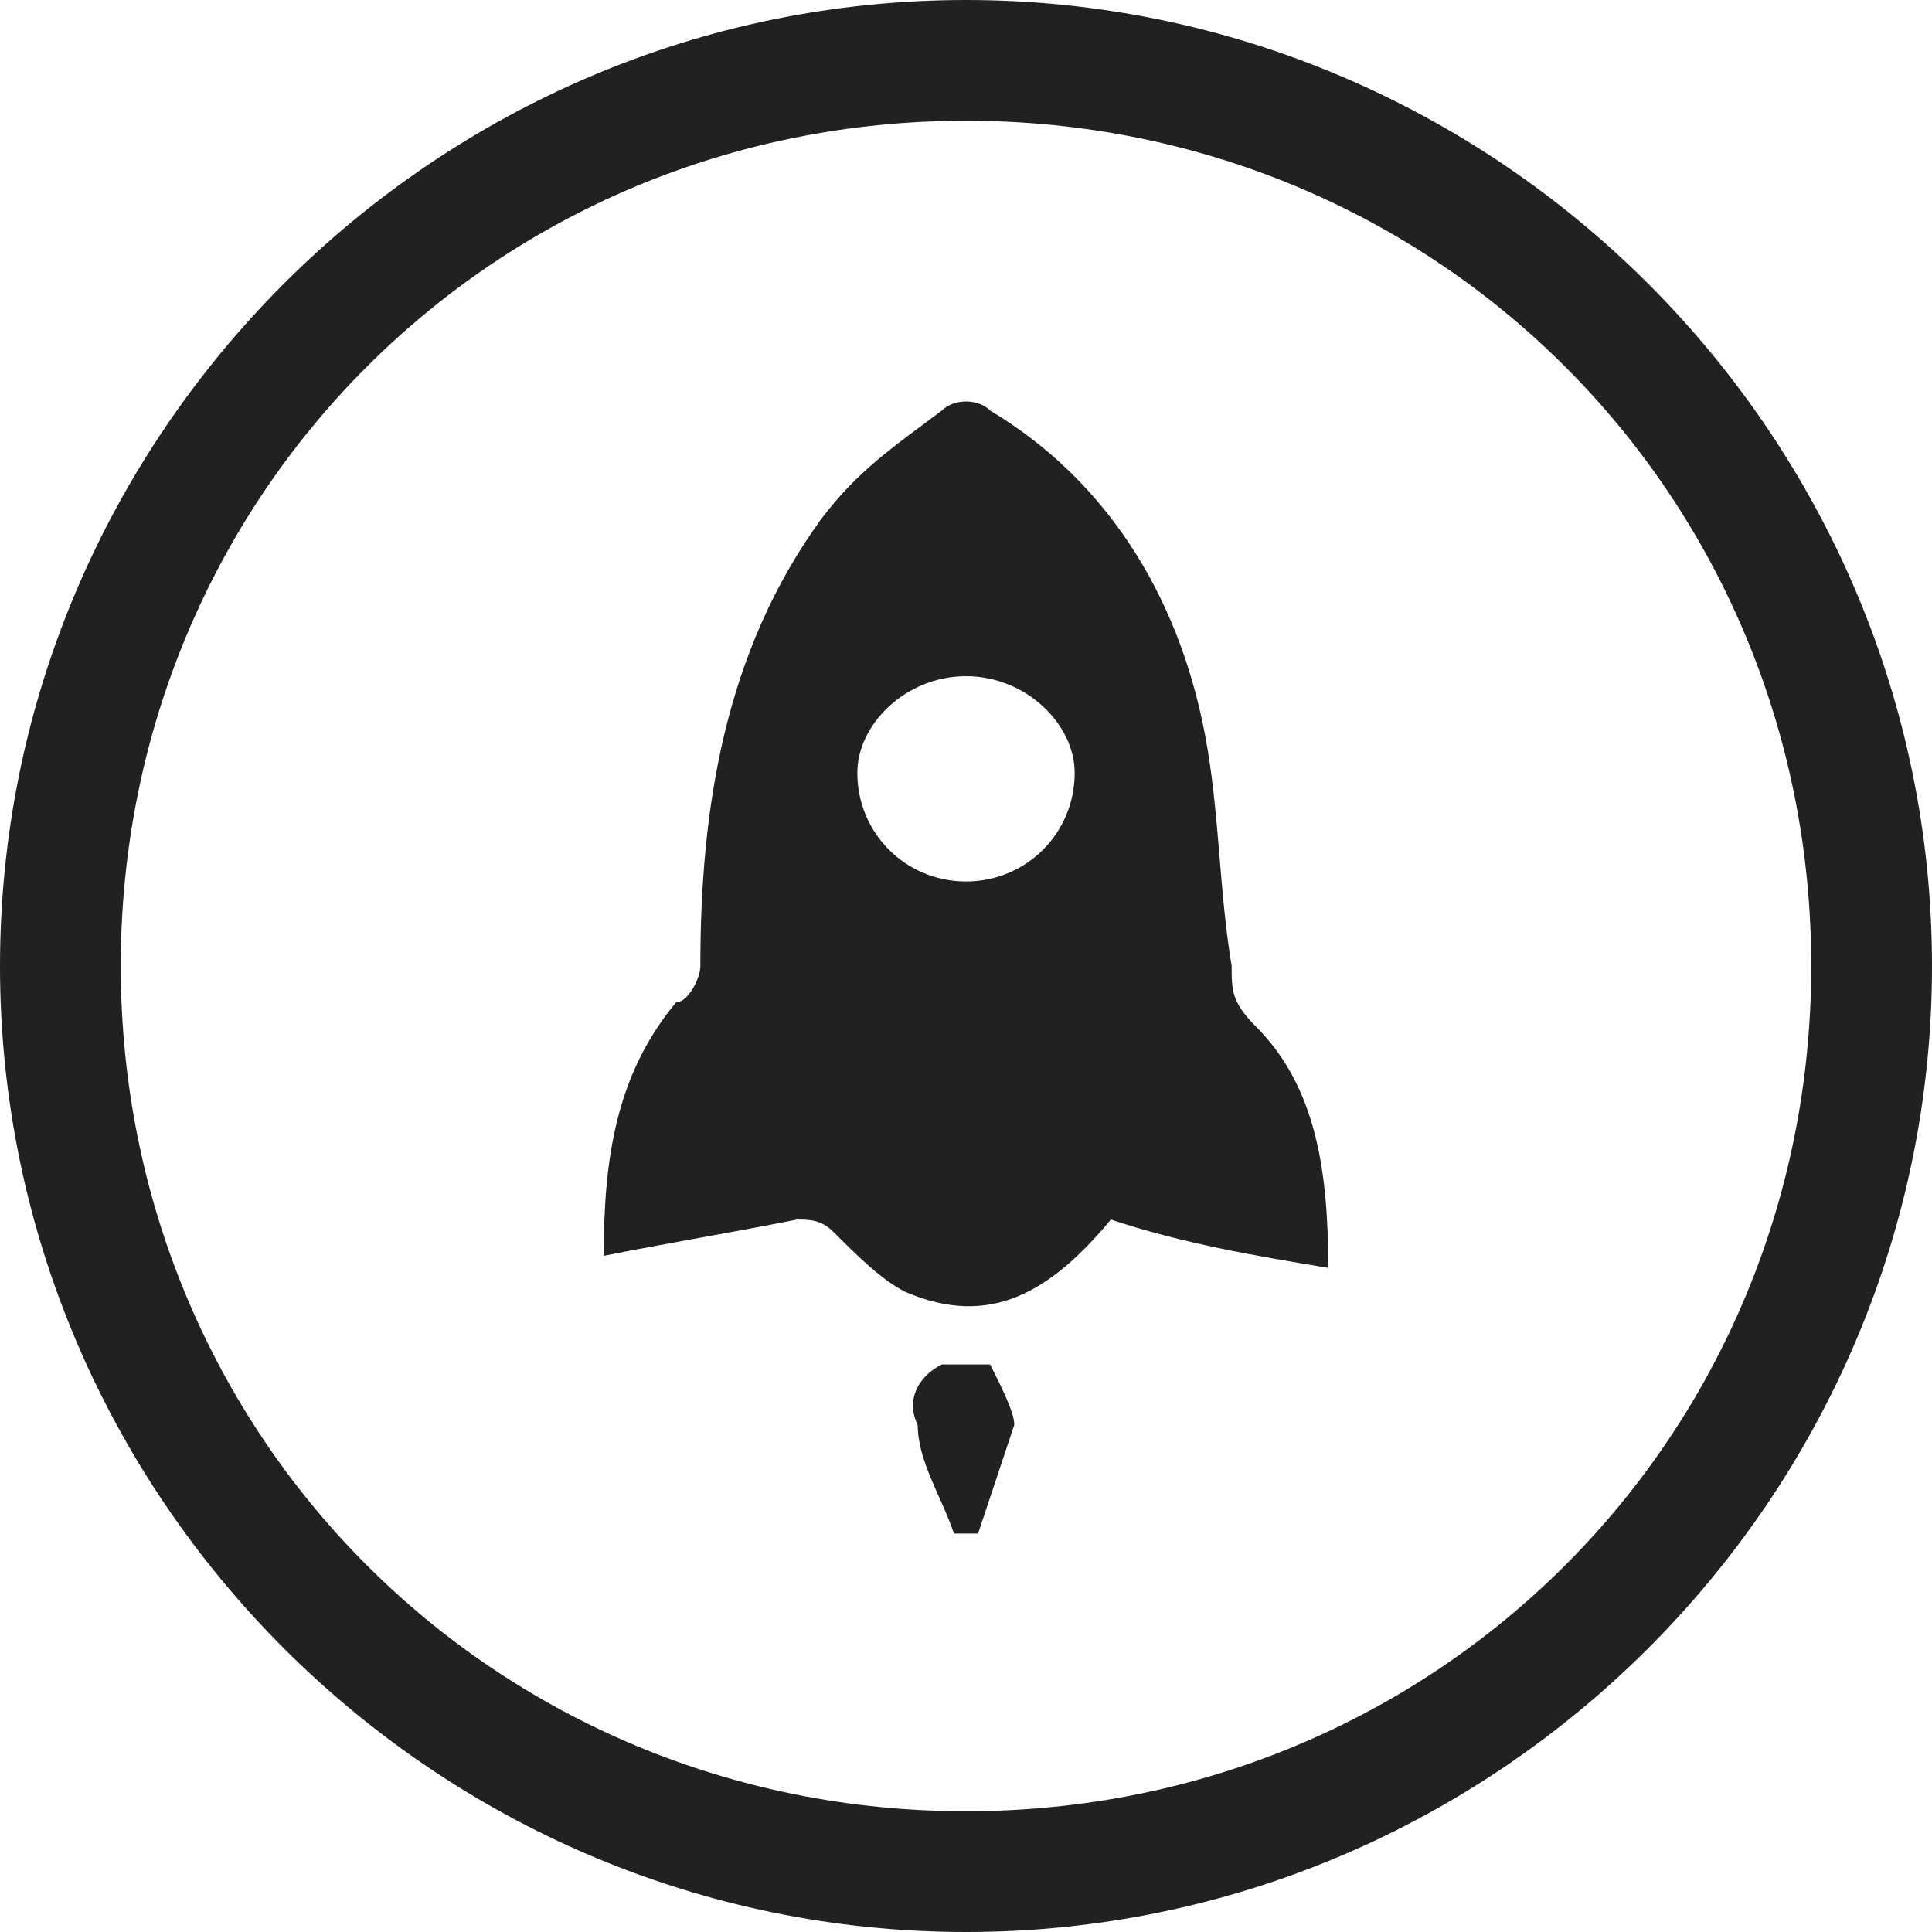
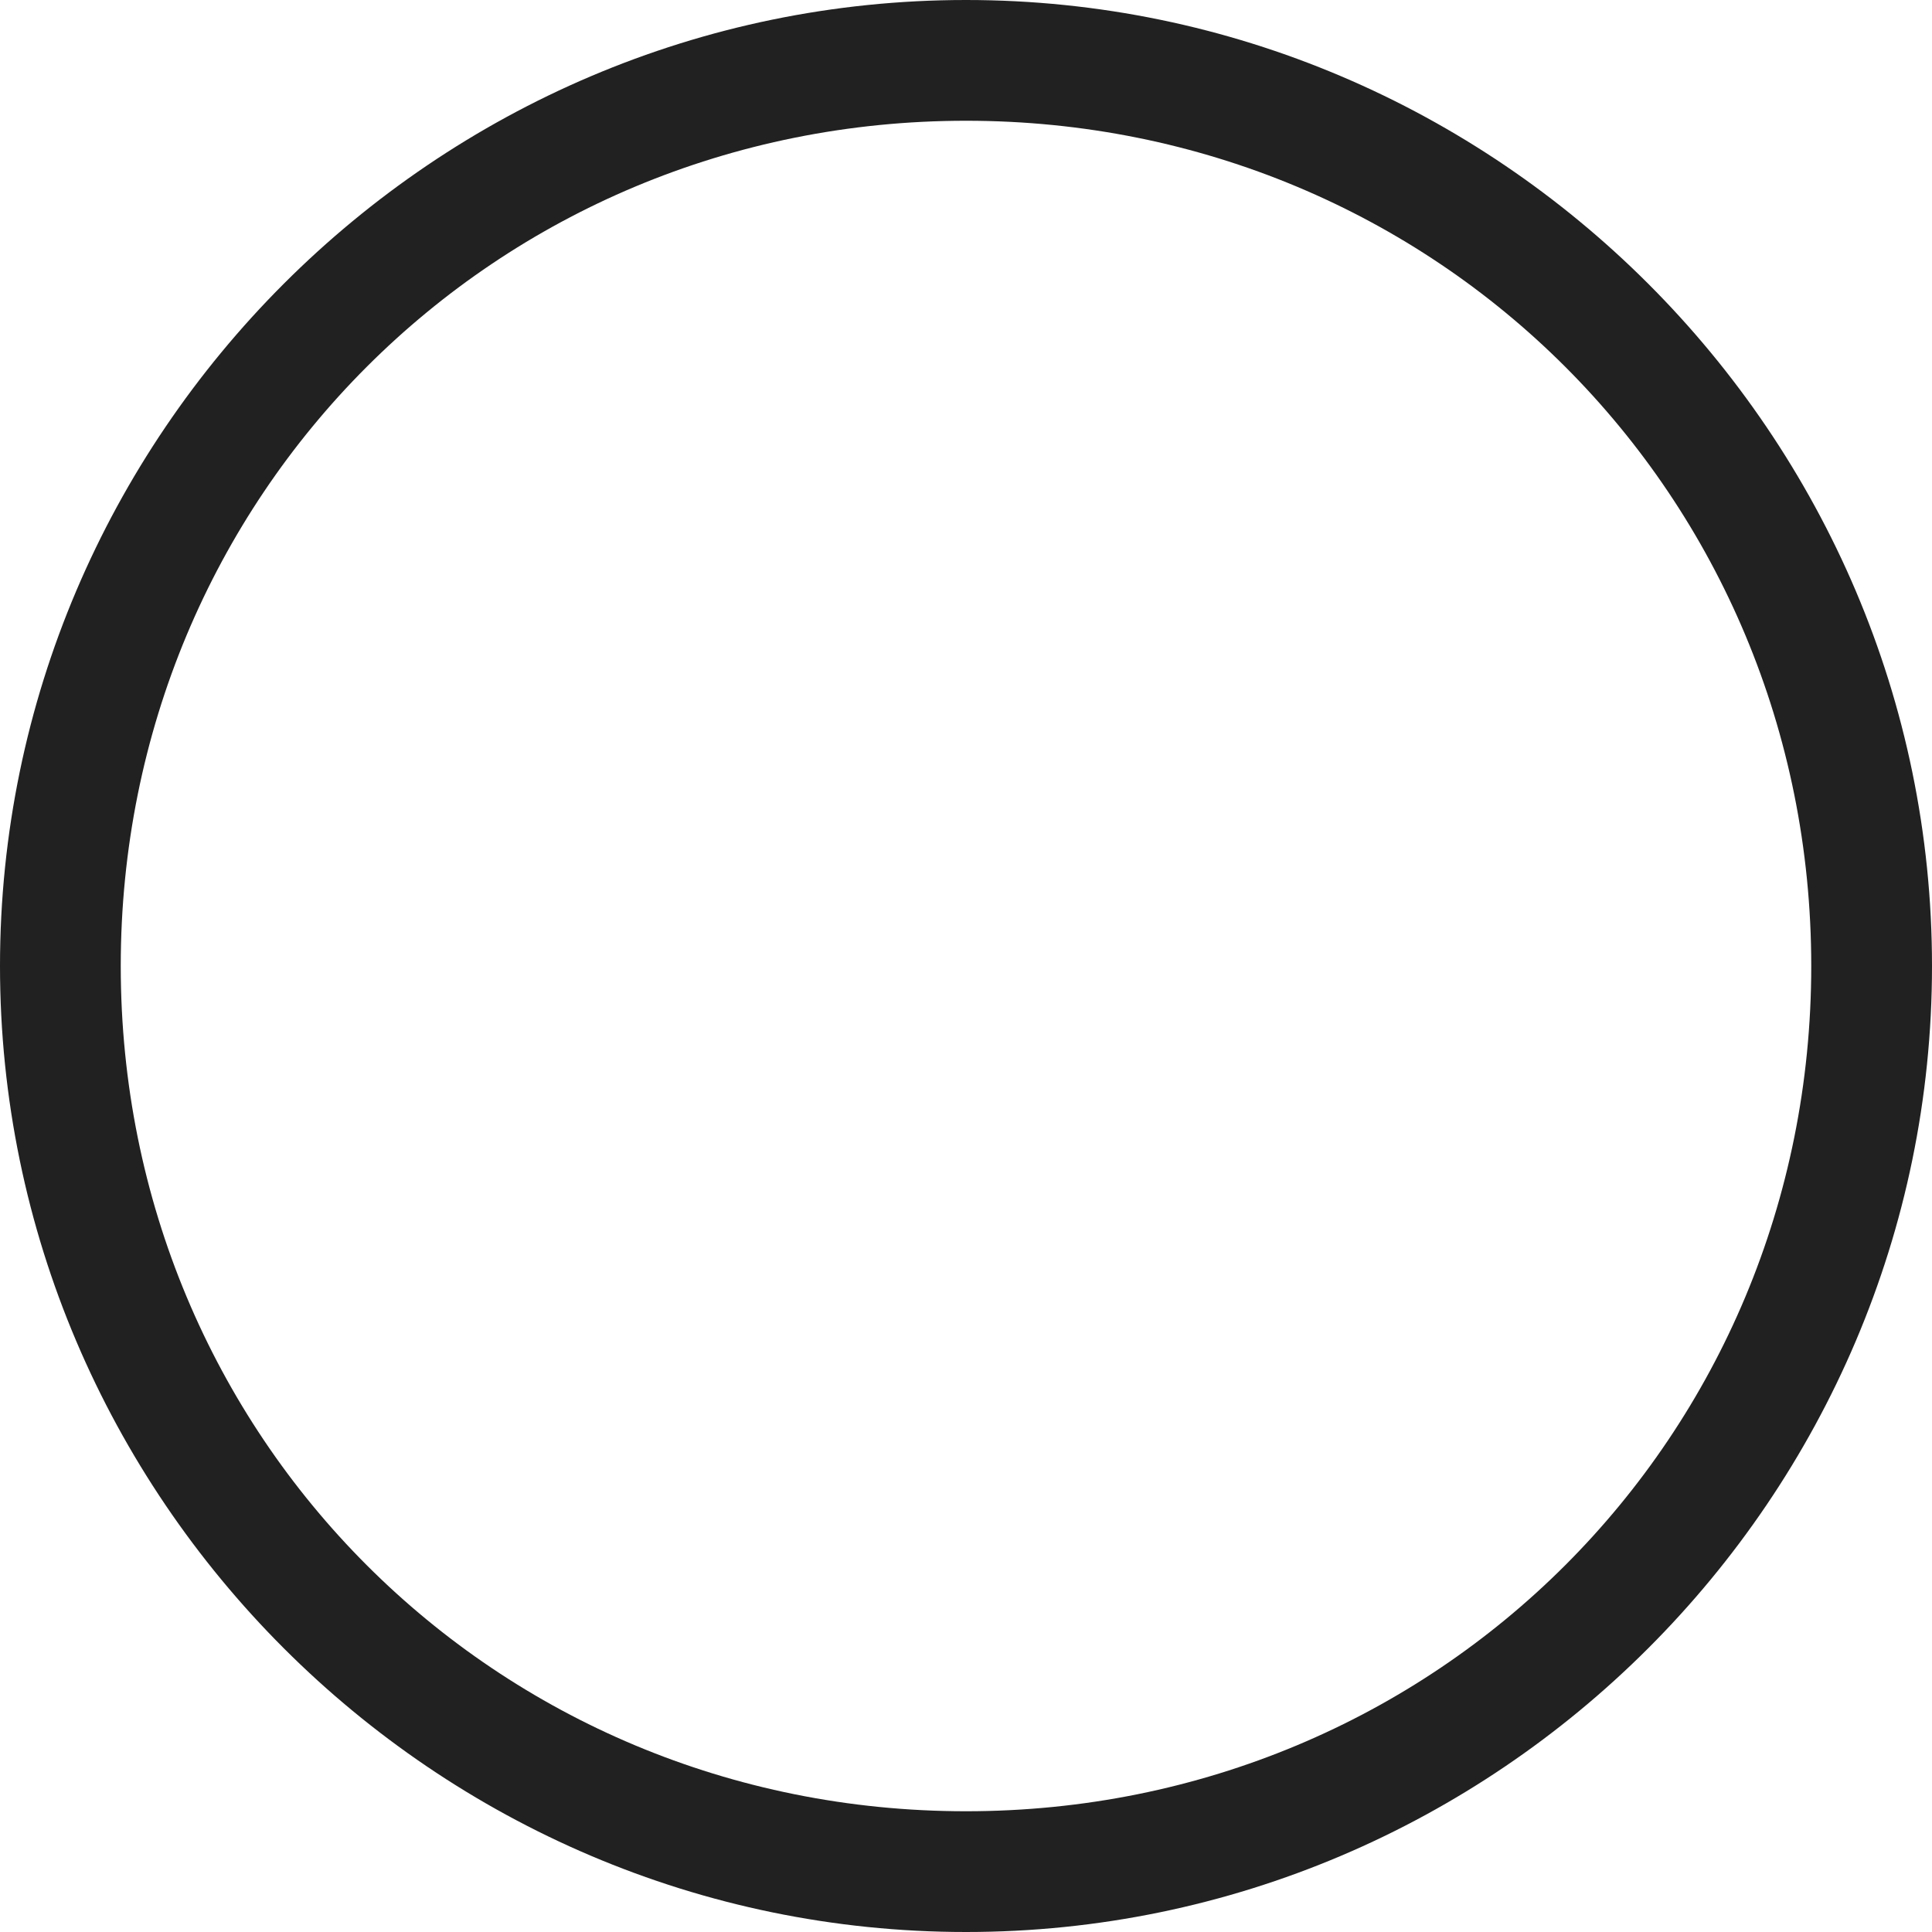
<svg xmlns="http://www.w3.org/2000/svg" t="1722874946457" class="icon" viewBox="0 0 1024 1024" version="1.1" p-id="43931" width="48" height="48">
-   <path d="M704 672c-38.4-6.4-76.8-12.8-115.2-25.6-32 38.4-64 57.6-108.8 38.4-12.8-6.4-25.6-19.2-38.4-32-6.4-6.4-12.8-6.4-19.2-6.4-32 6.4-70.4 12.8-102.4 19.2 0-51.2 6.4-96 38.4-134.4 6.4 0 12.8-12.8 12.8-19.2 0-83.2 12.8-166.4 64-236.8 19.2-25.6 38.4-38.4 64-57.6 6.4-6.4 19.2-6.4 25.6 0C588.8 256 627.2 320 640 396.8c6.4 38.4 6.4 76.8 12.8 115.2 0 12.8 0 19.2 12.8 32 32 32 38.4 76.8 38.4 128zM512 358.4c-32 0-57.6 25.6-57.6 51.2 0 32 25.6 57.6 57.6 57.6s57.6-25.6 57.6-57.6c0-25.6-25.6-51.2-57.6-51.2zM505.6 812.8c-6.4-19.2-19.2-38.4-19.2-57.6-6.4-12.8 0-25.6 12.8-32h25.6c6.4 12.8 12.8 25.6 12.8 32l-19.2 57.6h-12.8z" fill="#212121" p-id="43932" />
  <path d="M512 64c249.6 0 448 198.4 448 448s-198.4 448-448 448-448-198.4-448-448 198.4-448 448-448m0-64C230.4 0 0 230.4 0 512s230.4 512 512 512 512-230.4 512-512-230.4-512-512-512z" fill="#212121" p-id="43933" />
</svg>